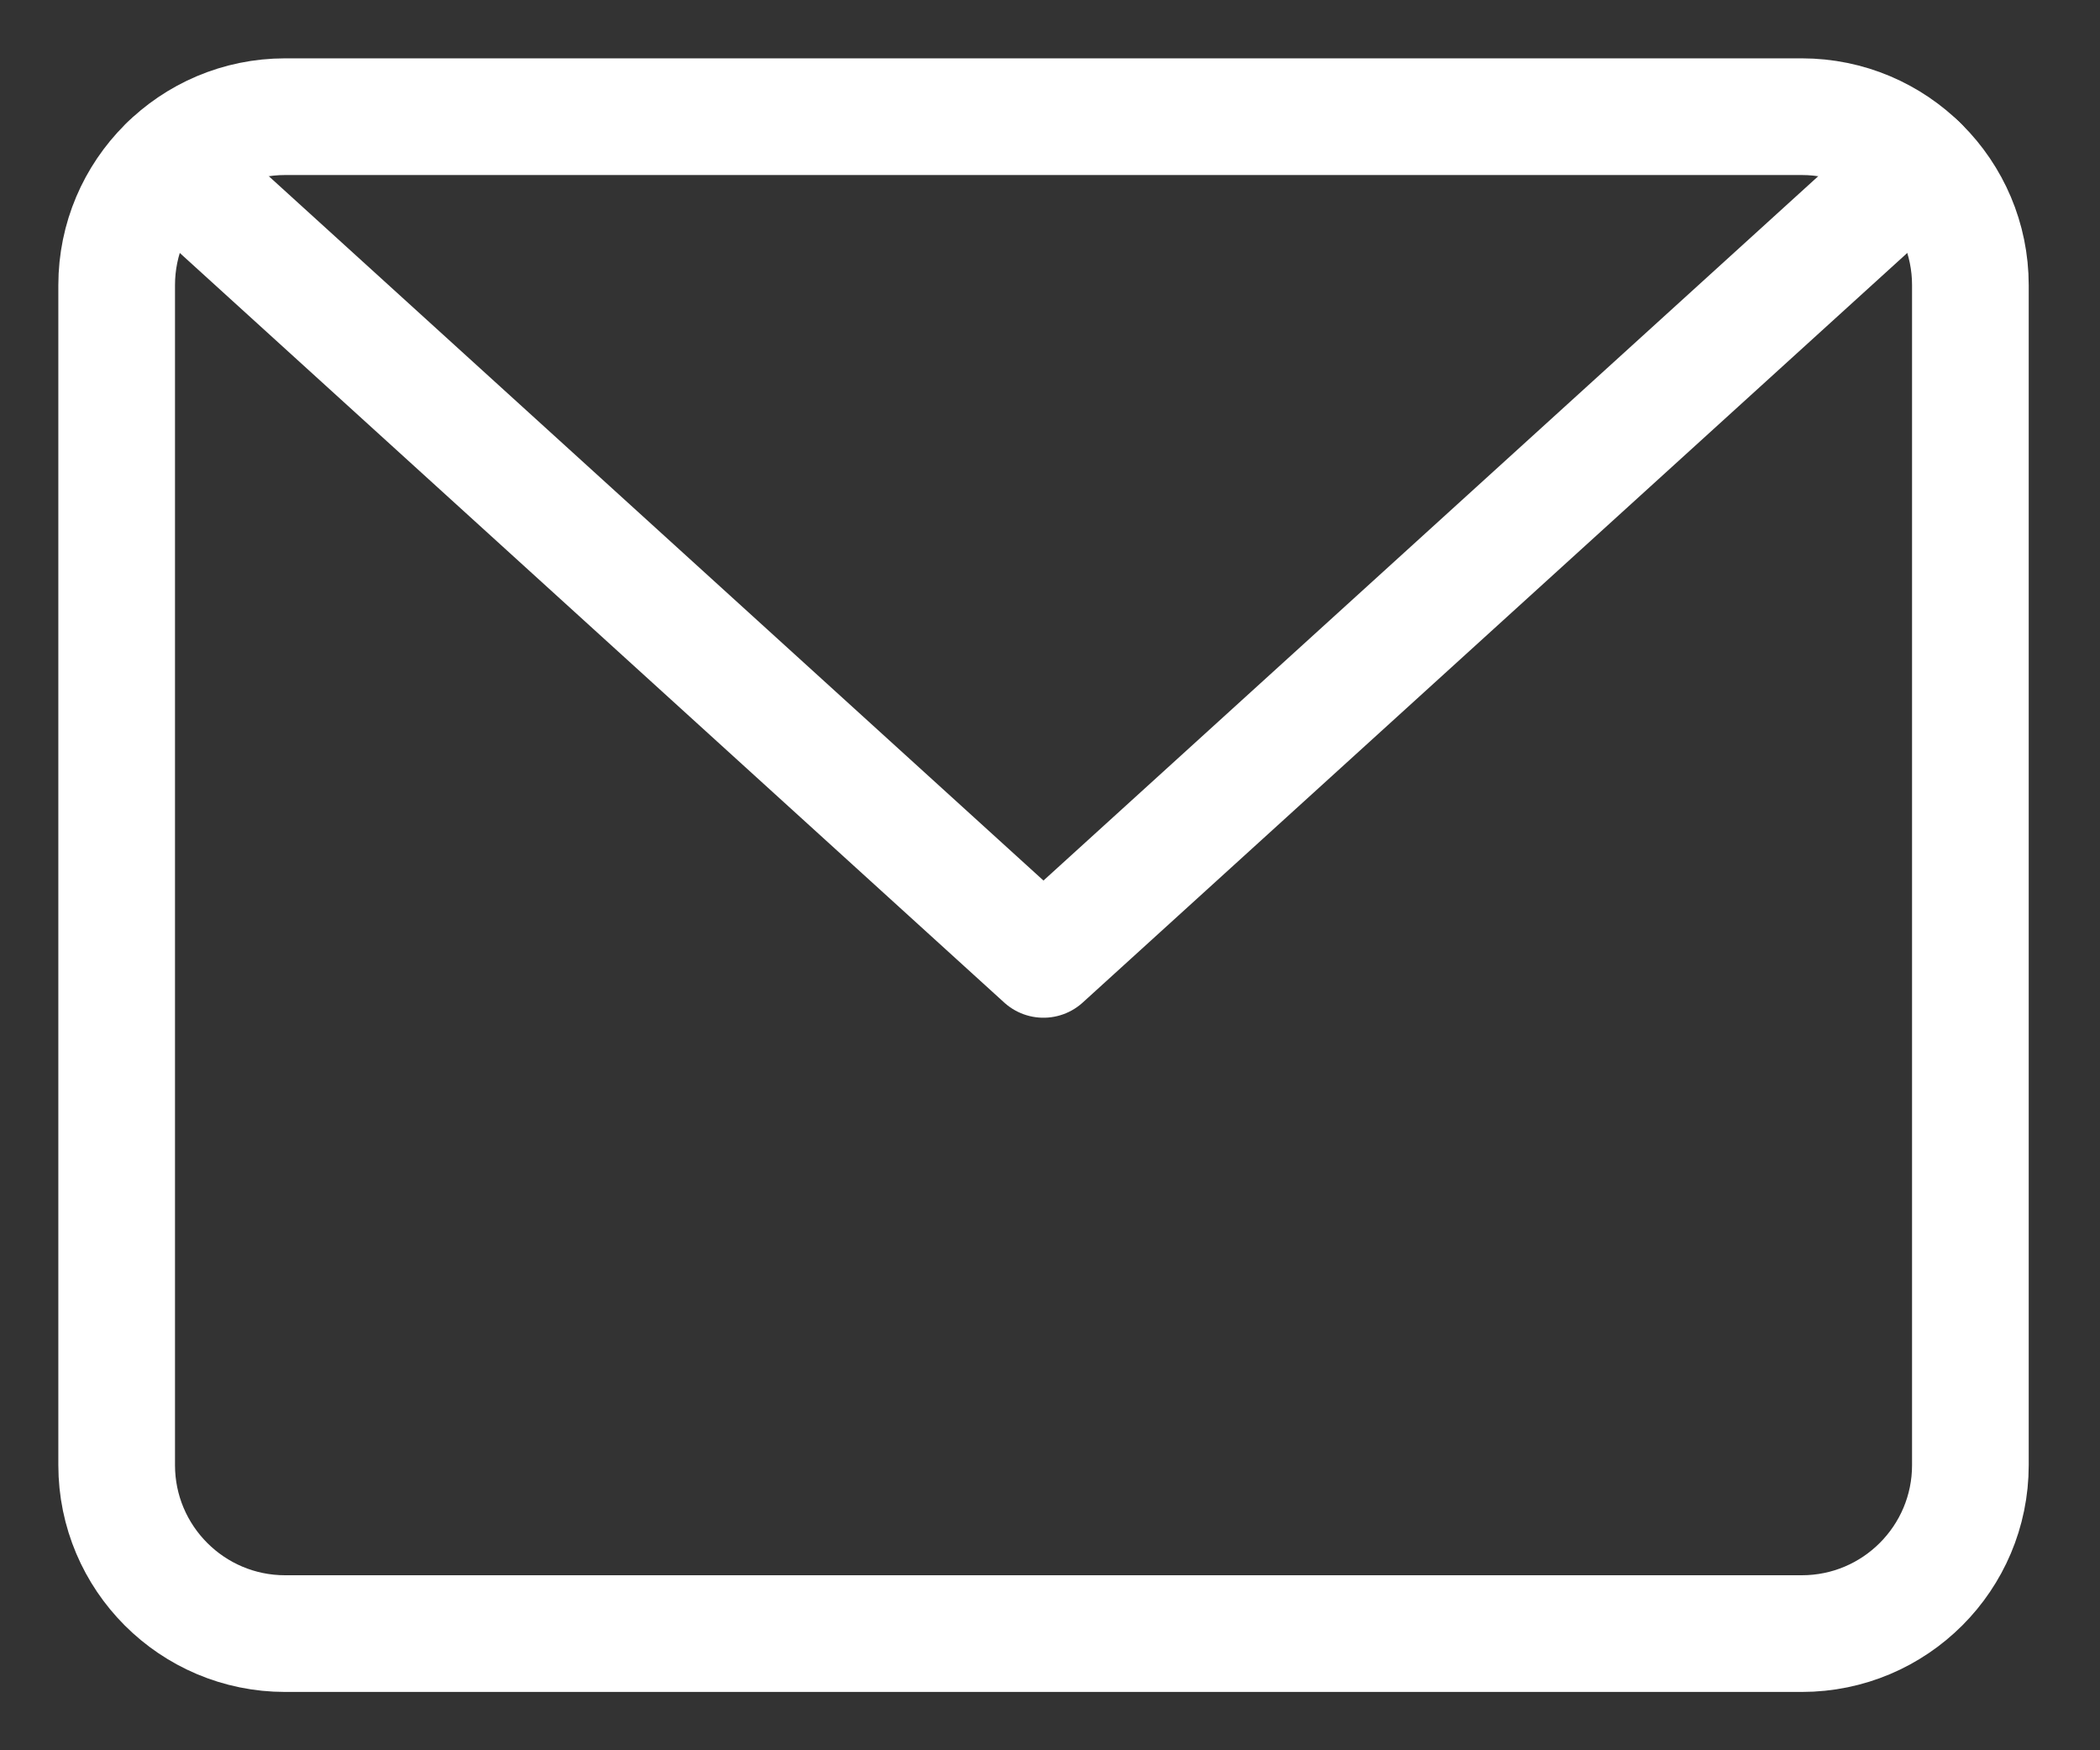
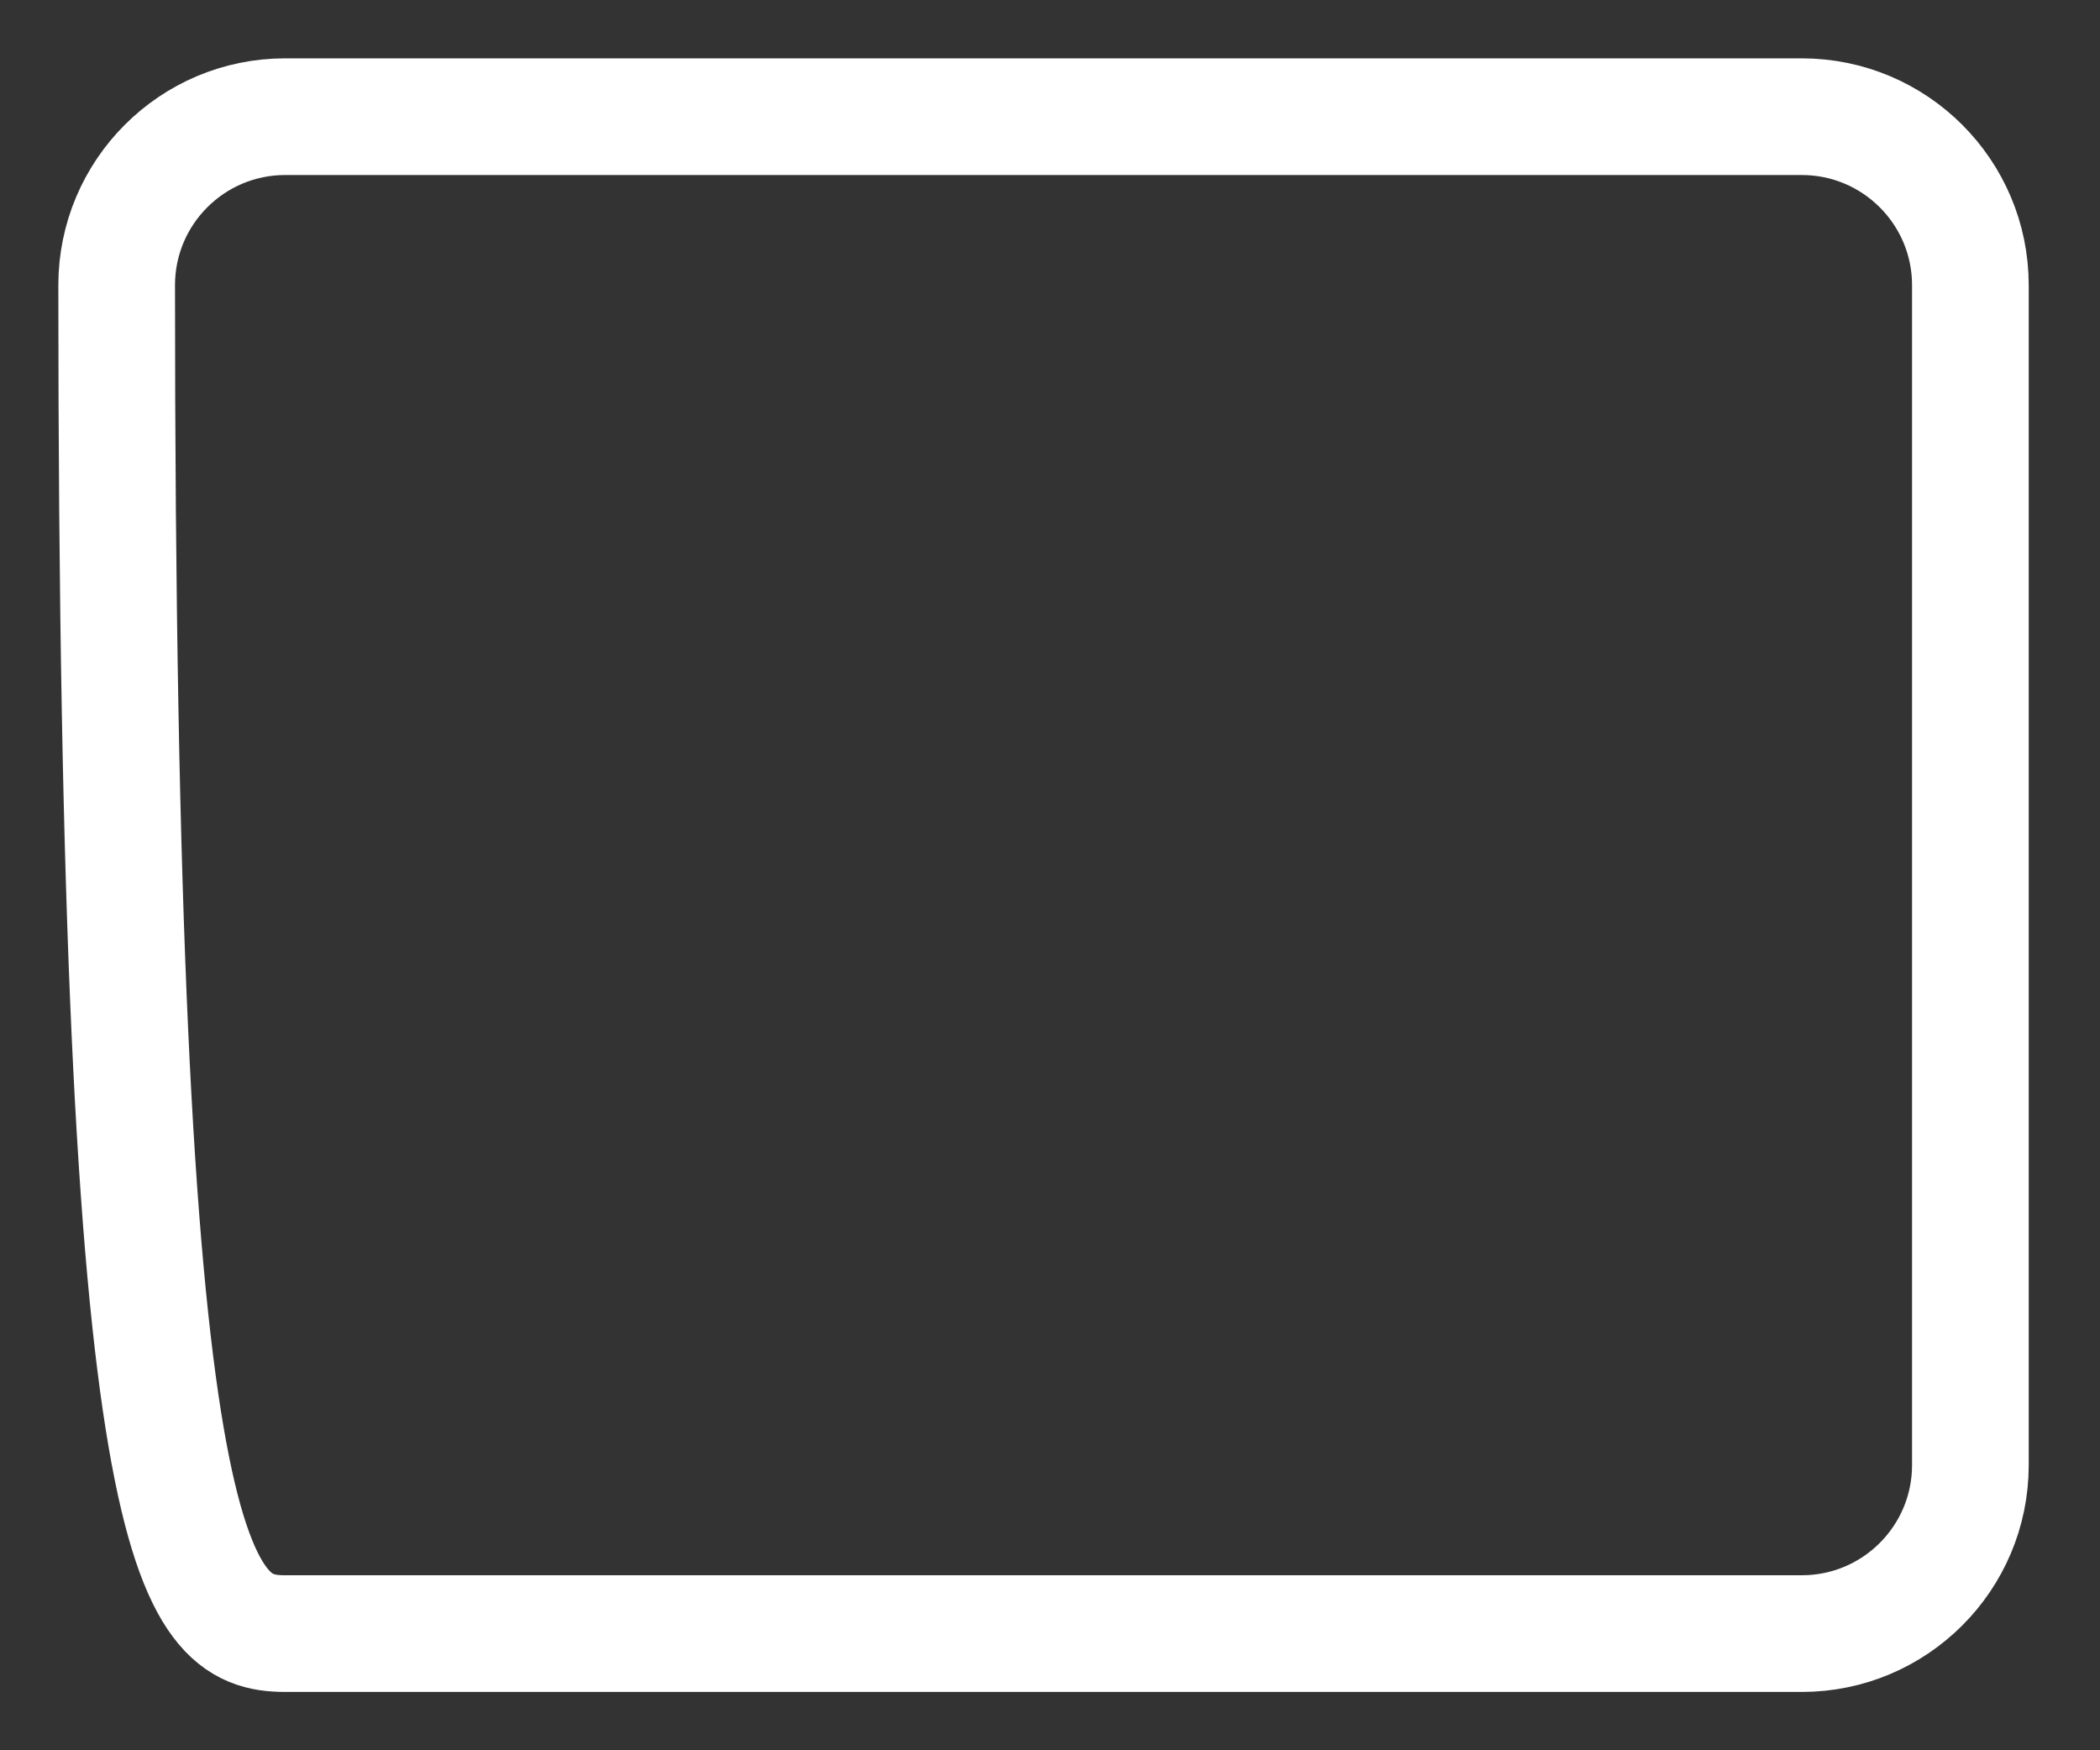
<svg xmlns="http://www.w3.org/2000/svg" width="18" height="15" viewBox="0 0 18 15" fill="none">
  <rect x="0" y="0" width="18" height="15" fill="#333333" stroke="none" />
-   <path d="M1.444 1.404L8.944 8.222L16.445 1.404" stroke="white" stroke-miterlimit="10" stroke-linecap="round" stroke-linejoin="round" />
-   <path d="M15.444 1H2.444C1.647 1 1 1.647 1 2.444V12.556C1 13.353 1.647 14 2.444 14H15.444C16.242 14 16.889 13.353 16.889 12.556V2.444C16.889 1.647 16.242 1 15.444 1Z" stroke="white" stroke-miterlimit="10" stroke-linecap="round" stroke-linejoin="round" />
+   <path d="M15.444 1H2.444C1.647 1 1 1.647 1 2.444C1 13.353 1.647 14 2.444 14H15.444C16.242 14 16.889 13.353 16.889 12.556V2.444C16.889 1.647 16.242 1 15.444 1Z" stroke="white" stroke-miterlimit="10" stroke-linecap="round" stroke-linejoin="round" />
</svg>